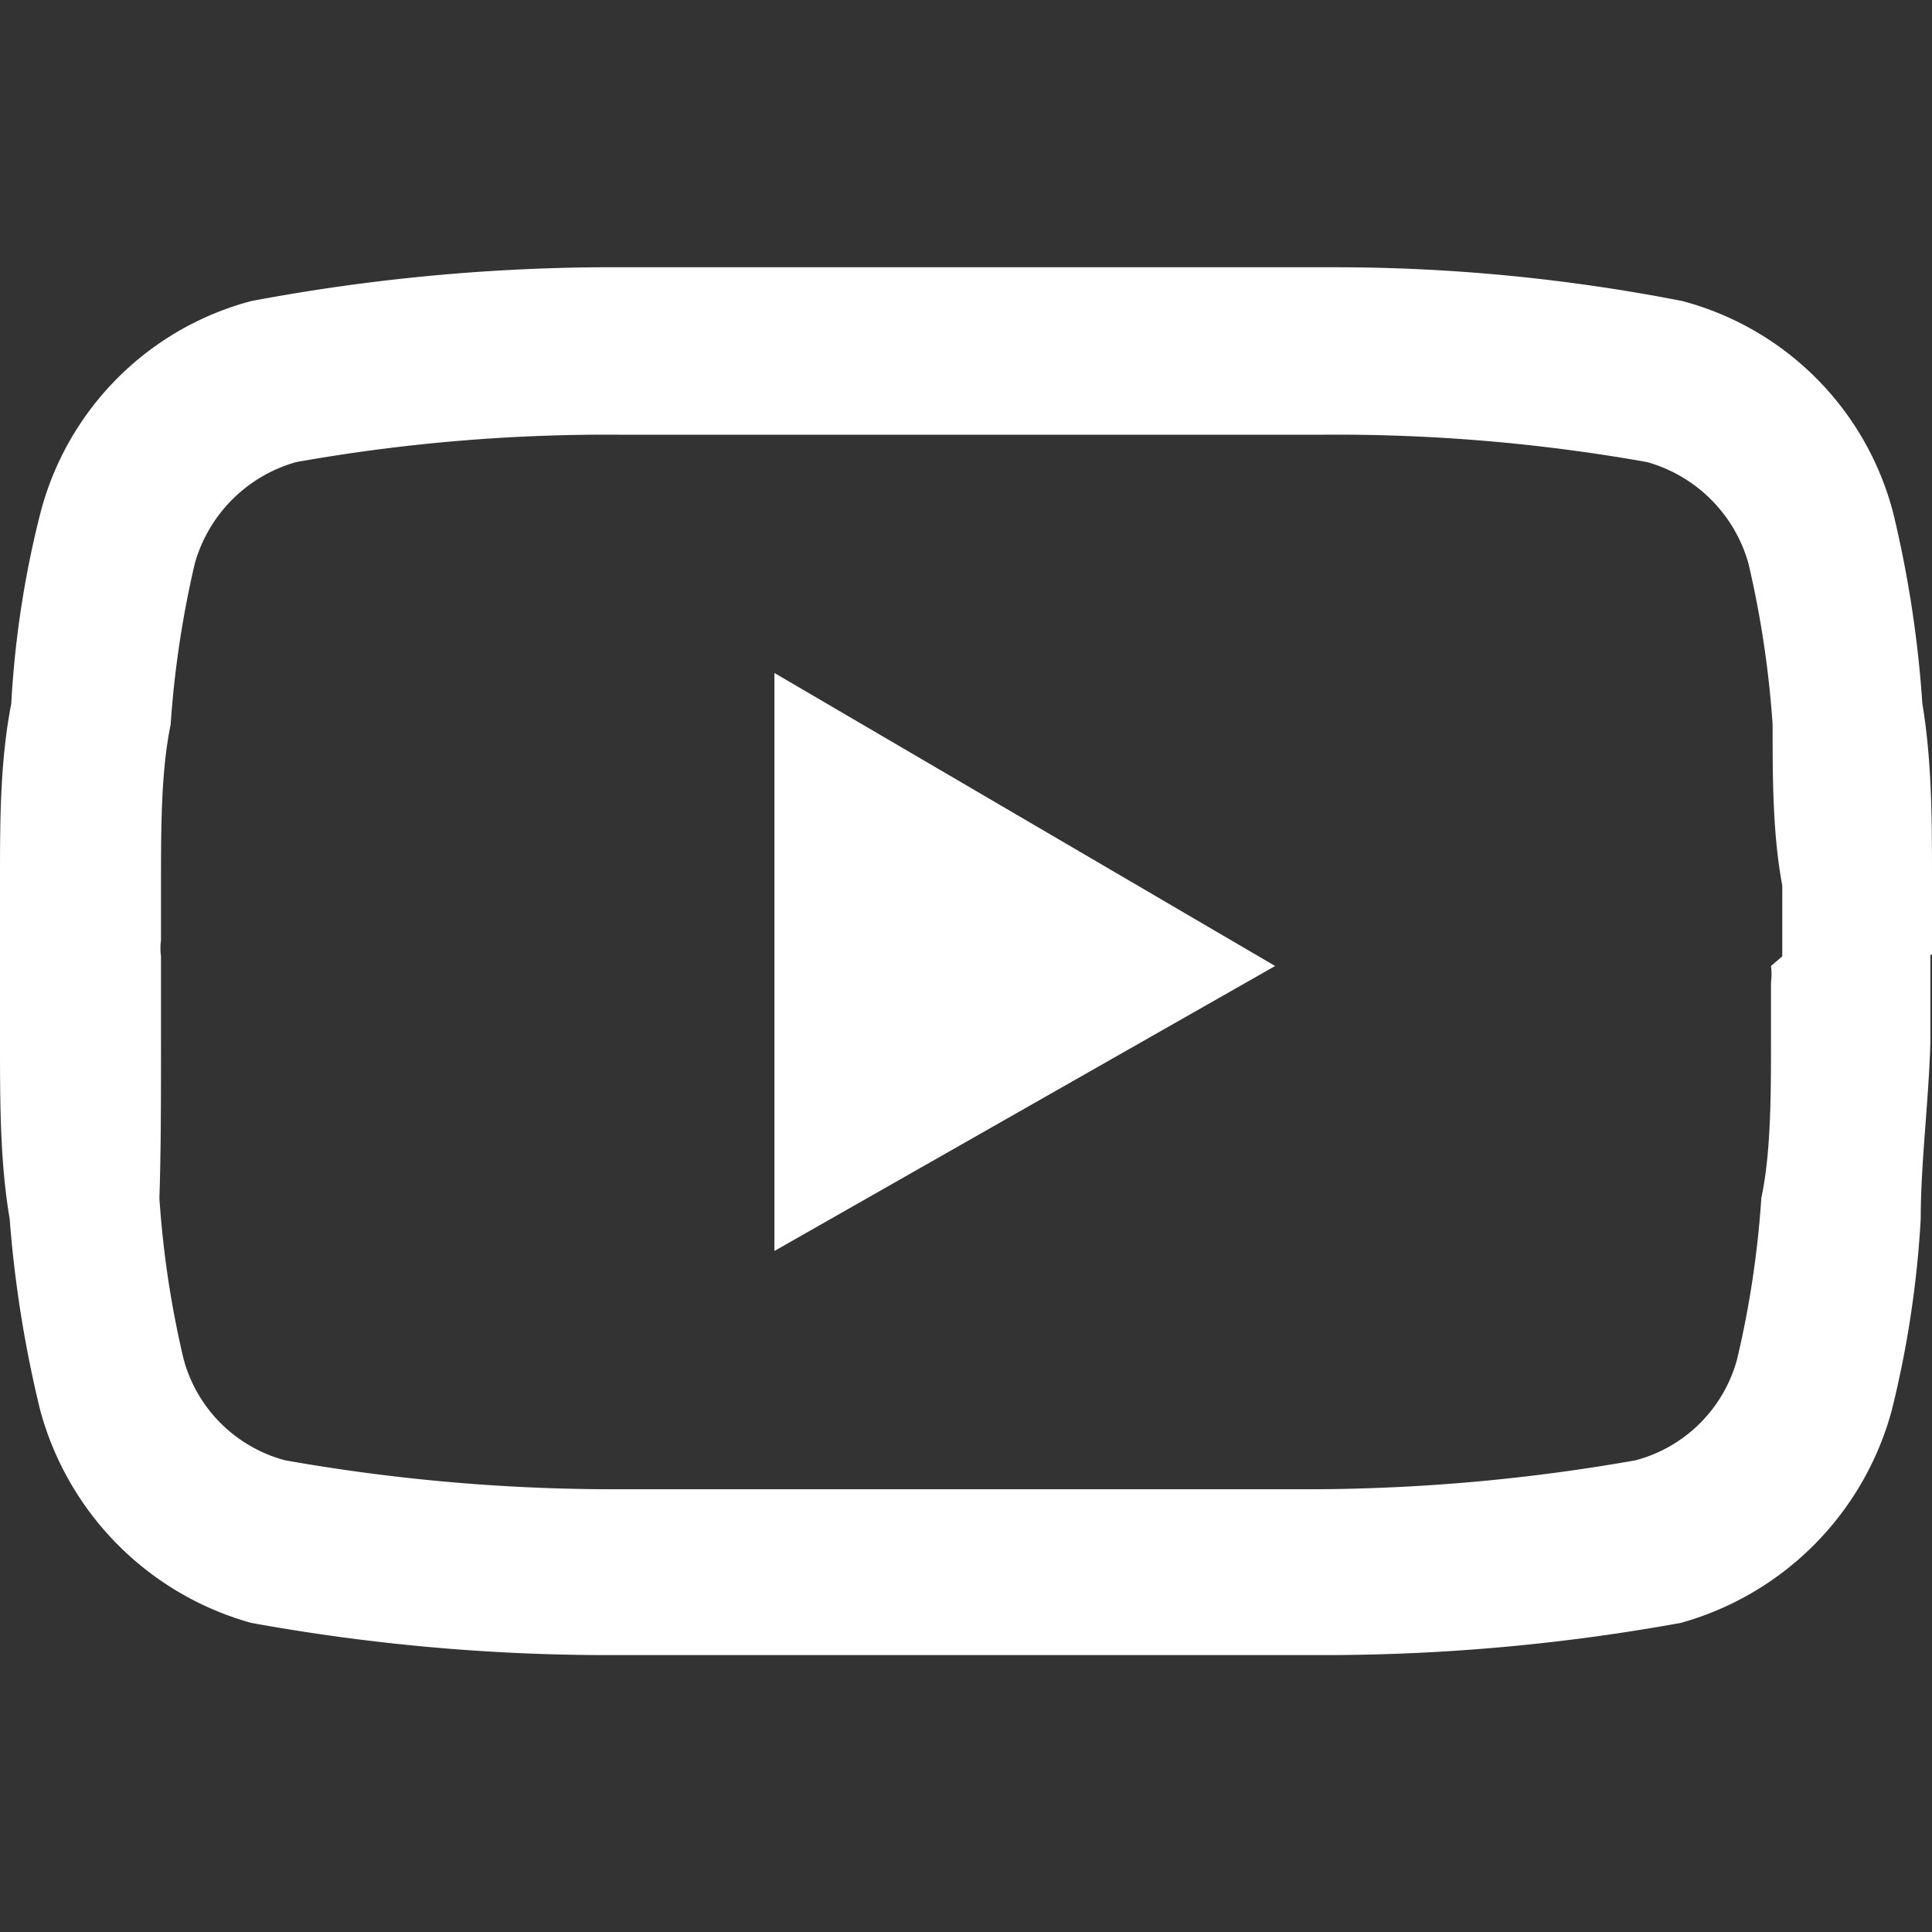
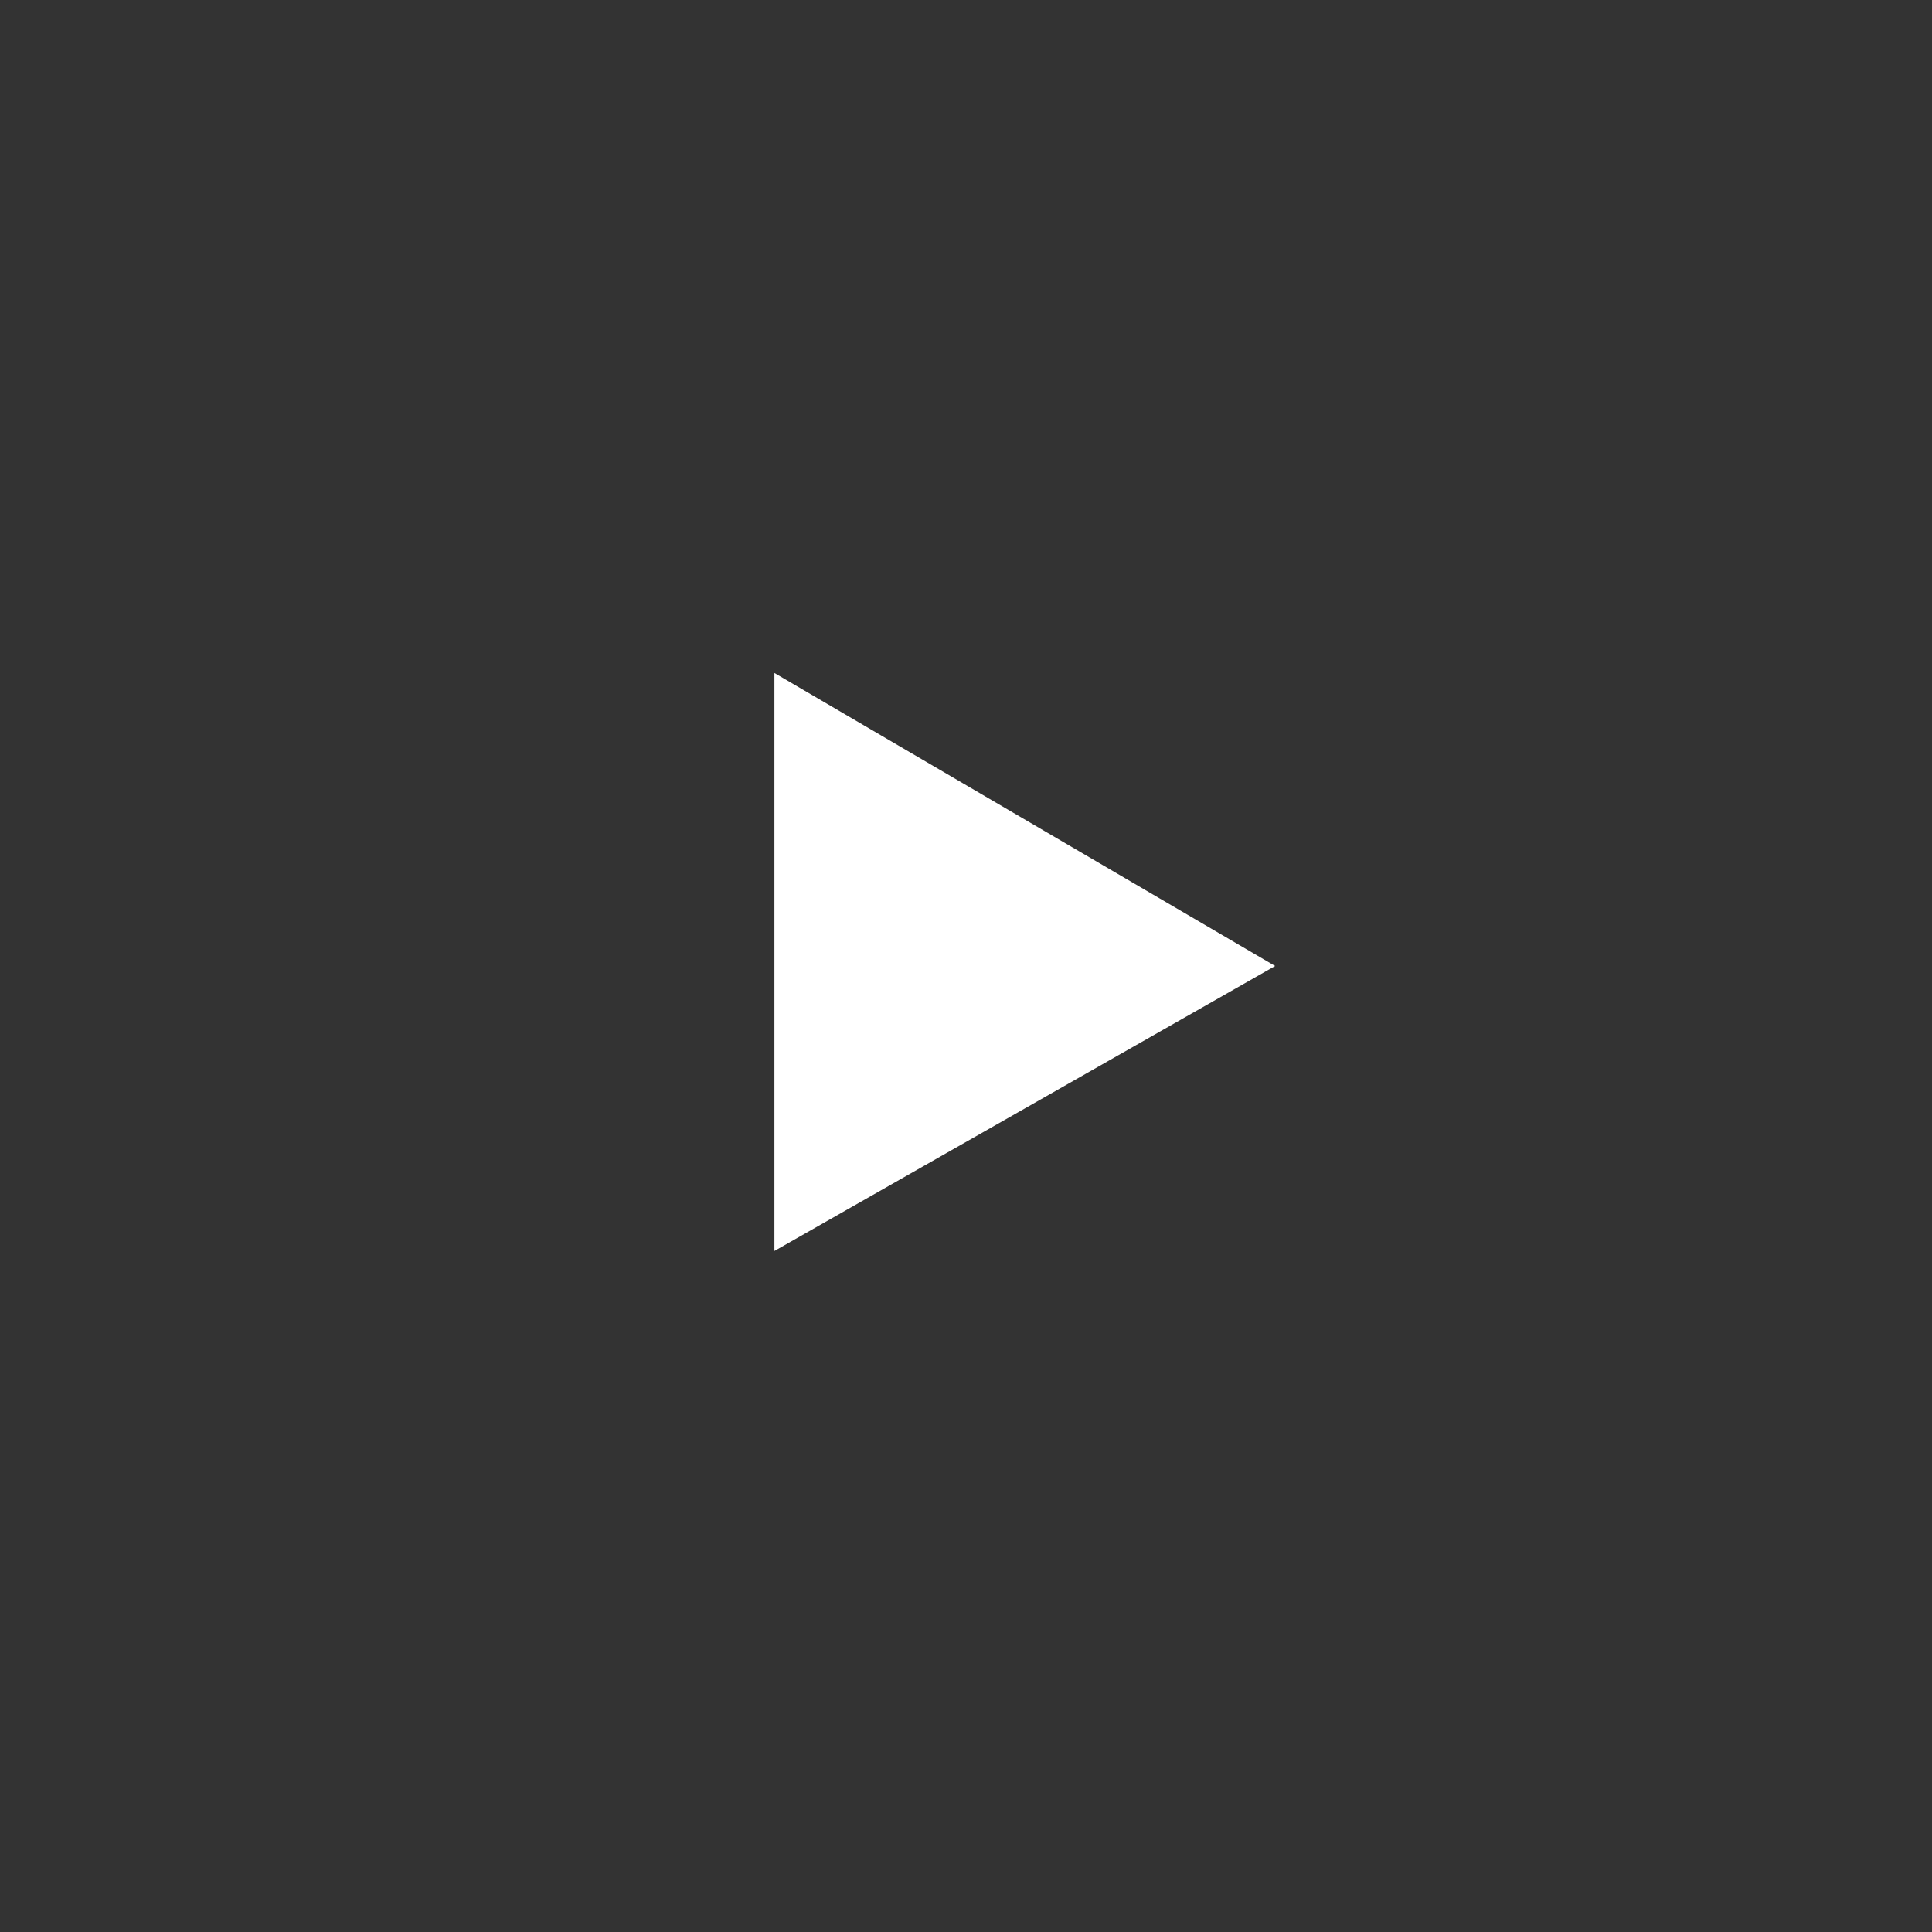
<svg xmlns="http://www.w3.org/2000/svg" id="图层_1" data-name="图层 1" viewBox="0 0 12 12">
  <rect x="0" y="0" width="12" height="12" fill="#333333" stroke="none" />
  <defs>
    <style>.cls-1{fill:#fff;}</style>
  </defs>
  <title>youtube</title>
-   <path class="cls-1" d="M12,5.93v-.1c0-.11,0-.23,0-.36,0-.37,0-.74-.06-1.1a7.05,7.05,0,0,0-.18-1.18,1.84,1.84,0,0,0-1.31-1.32,11.22,11.22,0,0,0-2.17-.21c-.5,0-1,0-1.56,0H5.29c-.53,0-1.06,0-1.56,0a12.12,12.12,0,0,0-2.17.21A1.84,1.84,0,0,0,.25,3.19,6.15,6.15,0,0,0,.07,4.37C0,4.73,0,5.1,0,5.47c0,.13,0,.25,0,.36v.28c0,.11,0,.23,0,.36,0,.37,0,.75.06,1.1A7.37,7.37,0,0,0,.25,8.76a1.88,1.88,0,0,0,1.31,1.32,12.4,12.4,0,0,0,2.17.2l1.56,0H6.71l1.56,0a12.4,12.4,0,0,0,2.17-.2,1.88,1.88,0,0,0,1.31-1.32,6.4,6.4,0,0,0,.18-1.19c0-.35.05-.73.06-1.1,0-.13,0-.25,0-.36V5.93ZM11,6a.38.38,0,0,1,0,.1v.34c0,.36,0,.72-.06,1a6.08,6.08,0,0,1-.15,1,.89.89,0,0,1-.63.63,11.72,11.72,0,0,1-2,.18c-.48,0-1,0-1.53,0H5.3c-.52,0-1,0-1.53,0a11.72,11.72,0,0,1-2-.18.89.89,0,0,1-.63-.63,6.08,6.08,0,0,1-.15-1C1,7.16,1,6.8,1,6.44V6.1S1,6,1,6V5.94a.38.38,0,0,1,0-.1V5.5c0-.36,0-.71.06-1a6.23,6.23,0,0,1,.15-1,.91.91,0,0,1,.63-.63,11,11,0,0,1,2-.17l1.53,0H6.7l1.53,0a11,11,0,0,1,2,.17.91.91,0,0,1,.63.63,6.23,6.23,0,0,1,.15,1c0,.33,0,.68.06,1v.34s0,.07,0,.1Z" />
  <path class="cls-1" d="M4.81,7.77,7.92,6,4.81,4.18Z" />
</svg>